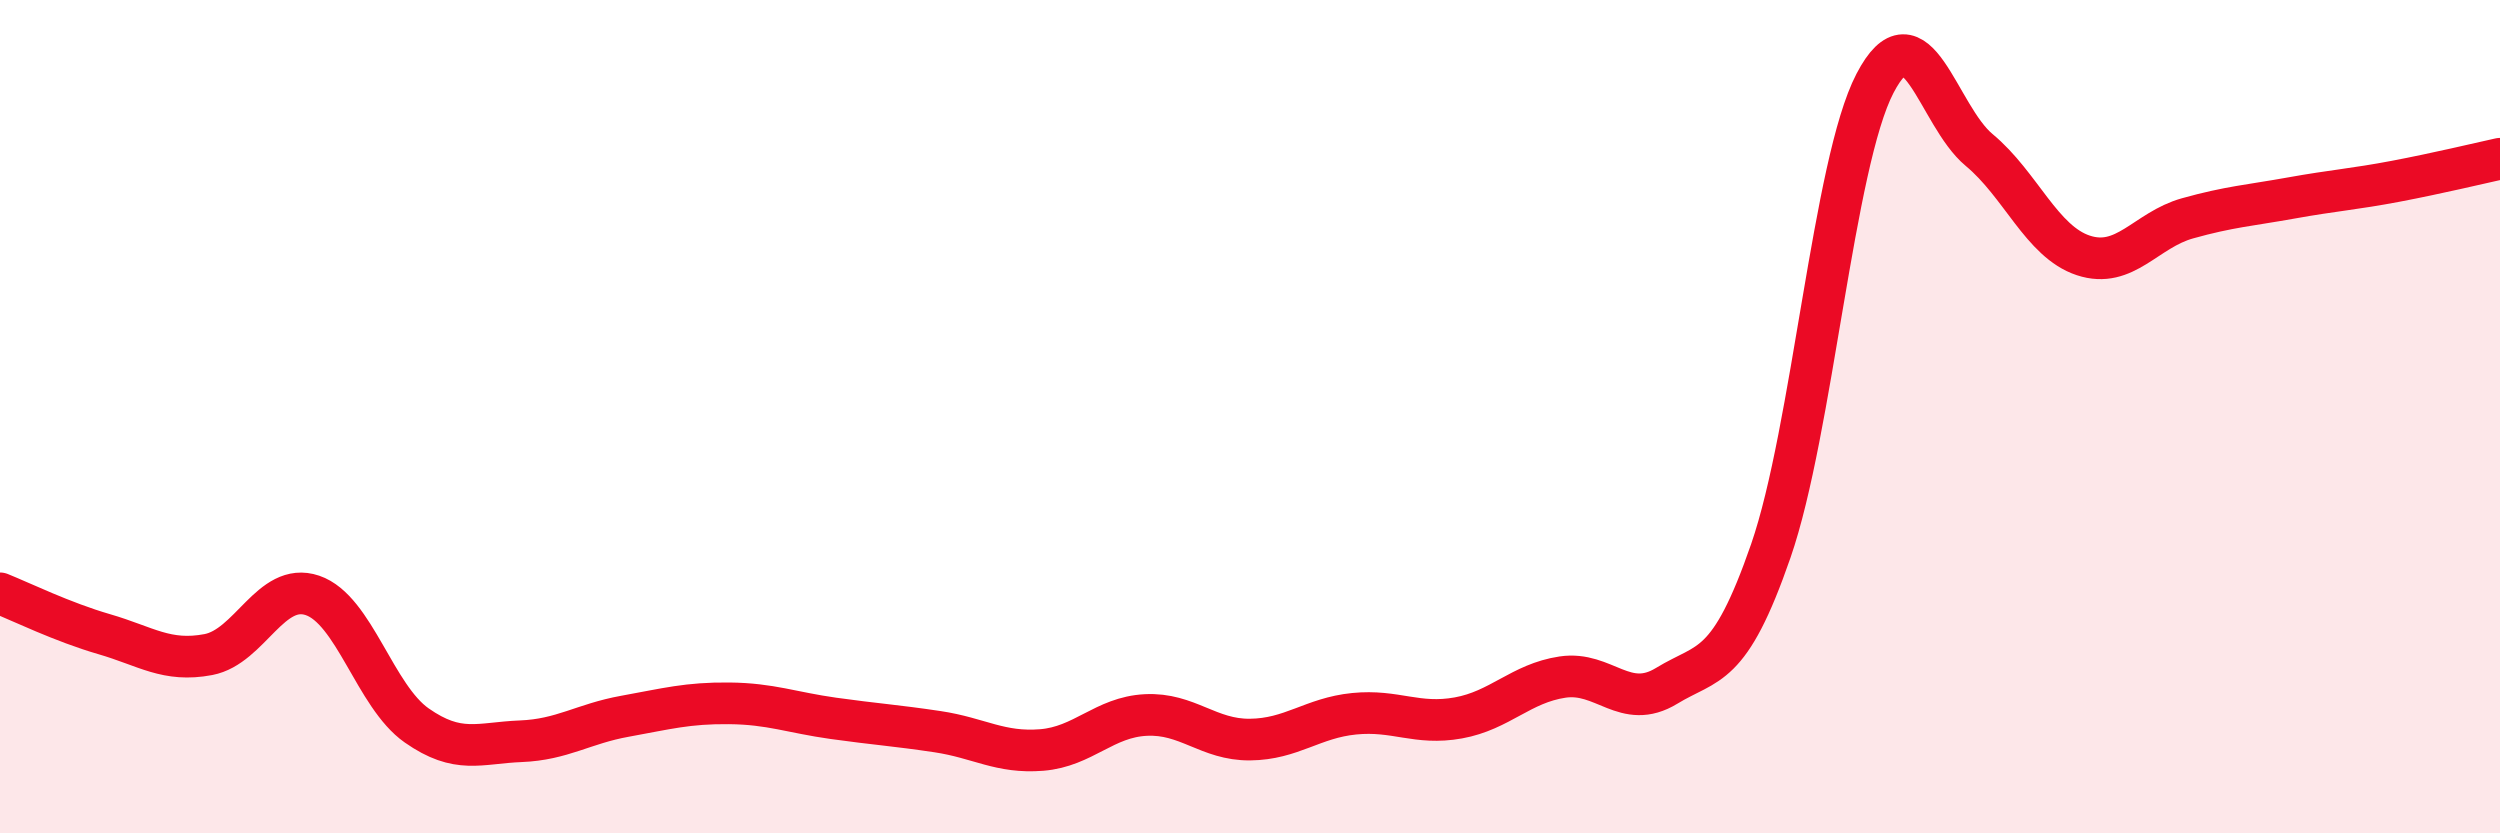
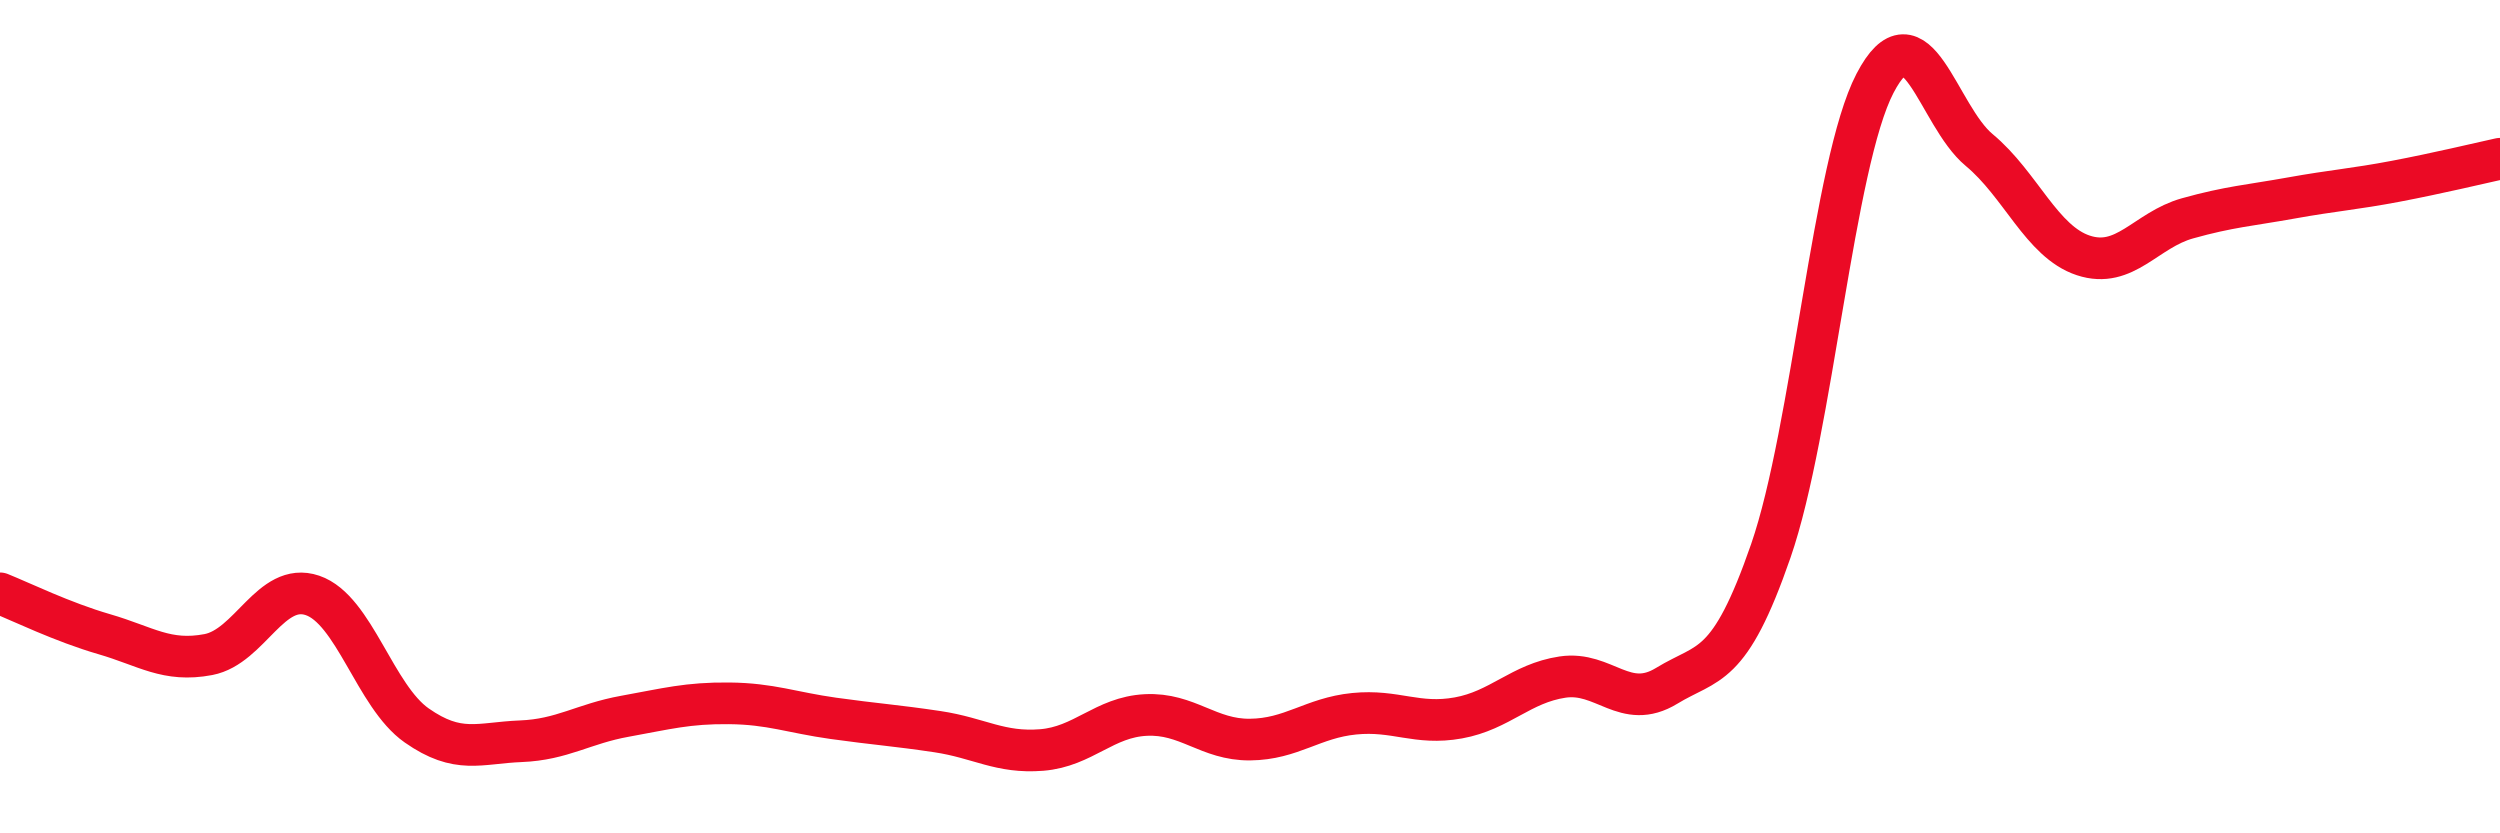
<svg xmlns="http://www.w3.org/2000/svg" width="60" height="20" viewBox="0 0 60 20">
-   <path d="M 0,14.24 C 0.5,14.44 1.5,14.93 2.5,15.22 C 3.5,15.51 4,15.9 5,15.71 C 6,15.52 6.5,13.95 7.5,14.29 C 8.5,14.63 9,16.71 10,17.41 C 11,18.11 11.5,17.83 12.5,17.79 C 13.5,17.75 14,17.37 15,17.19 C 16,17.01 16.5,16.87 17.5,16.88 C 18.5,16.89 19,17.1 20,17.24 C 21,17.38 21.5,17.41 22.5,17.56 C 23.5,17.71 24,18.08 25,18 C 26,17.92 26.5,17.21 27.5,17.16 C 28.5,17.11 29,17.76 30,17.75 C 31,17.74 31.5,17.23 32.5,17.13 C 33.5,17.03 34,17.41 35,17.23 C 36,17.05 36.5,16.4 37.5,16.25 C 38.5,16.1 39,17.07 40,16.46 C 41,15.85 41.5,16.11 42.5,13.22 C 43.5,10.33 44,3.92 45,2 C 46,0.08 46.5,2.77 47.5,3.6 C 48.5,4.43 49,5.8 50,6.13 C 51,6.46 51.5,5.52 52.5,5.24 C 53.5,4.96 54,4.93 55,4.75 C 56,4.57 56.5,4.54 57.5,4.35 C 58.5,4.16 59.5,3.92 60,3.81L60 20L0 20Z" fill="#EB0A25" opacity="0.1" stroke-linecap="round" stroke-linejoin="round" />
  <path d="M 0,14.24 C 0.5,14.44 1.5,14.93 2.5,15.22 C 3.5,15.51 4,15.9 5,15.71 C 6,15.52 6.5,13.95 7.5,14.29 C 8.5,14.63 9,16.71 10,17.41 C 11,18.11 11.5,17.83 12.5,17.79 C 13.5,17.75 14,17.37 15,17.19 C 16,17.01 16.5,16.87 17.5,16.88 C 18.5,16.89 19,17.1 20,17.24 C 21,17.38 21.5,17.41 22.5,17.56 C 23.5,17.71 24,18.08 25,18 C 26,17.92 26.5,17.21 27.5,17.16 C 28.5,17.11 29,17.76 30,17.75 C 31,17.74 31.5,17.23 32.5,17.13 C 33.5,17.03 34,17.41 35,17.23 C 36,17.05 36.5,16.4 37.5,16.25 C 38.5,16.1 39,17.07 40,16.46 C 41,15.85 41.5,16.11 42.5,13.22 C 43.5,10.33 44,3.92 45,2 C 46,0.08 46.5,2.77 47.5,3.6 C 48.5,4.43 49,5.8 50,6.13 C 51,6.46 51.5,5.52 52.5,5.24 C 53.5,4.96 54,4.93 55,4.75 C 56,4.57 56.5,4.54 57.5,4.35 C 58.5,4.16 59.5,3.92 60,3.81" stroke="#EB0A25" stroke-width="1" fill="none" stroke-linecap="round" stroke-linejoin="round" />
</svg>